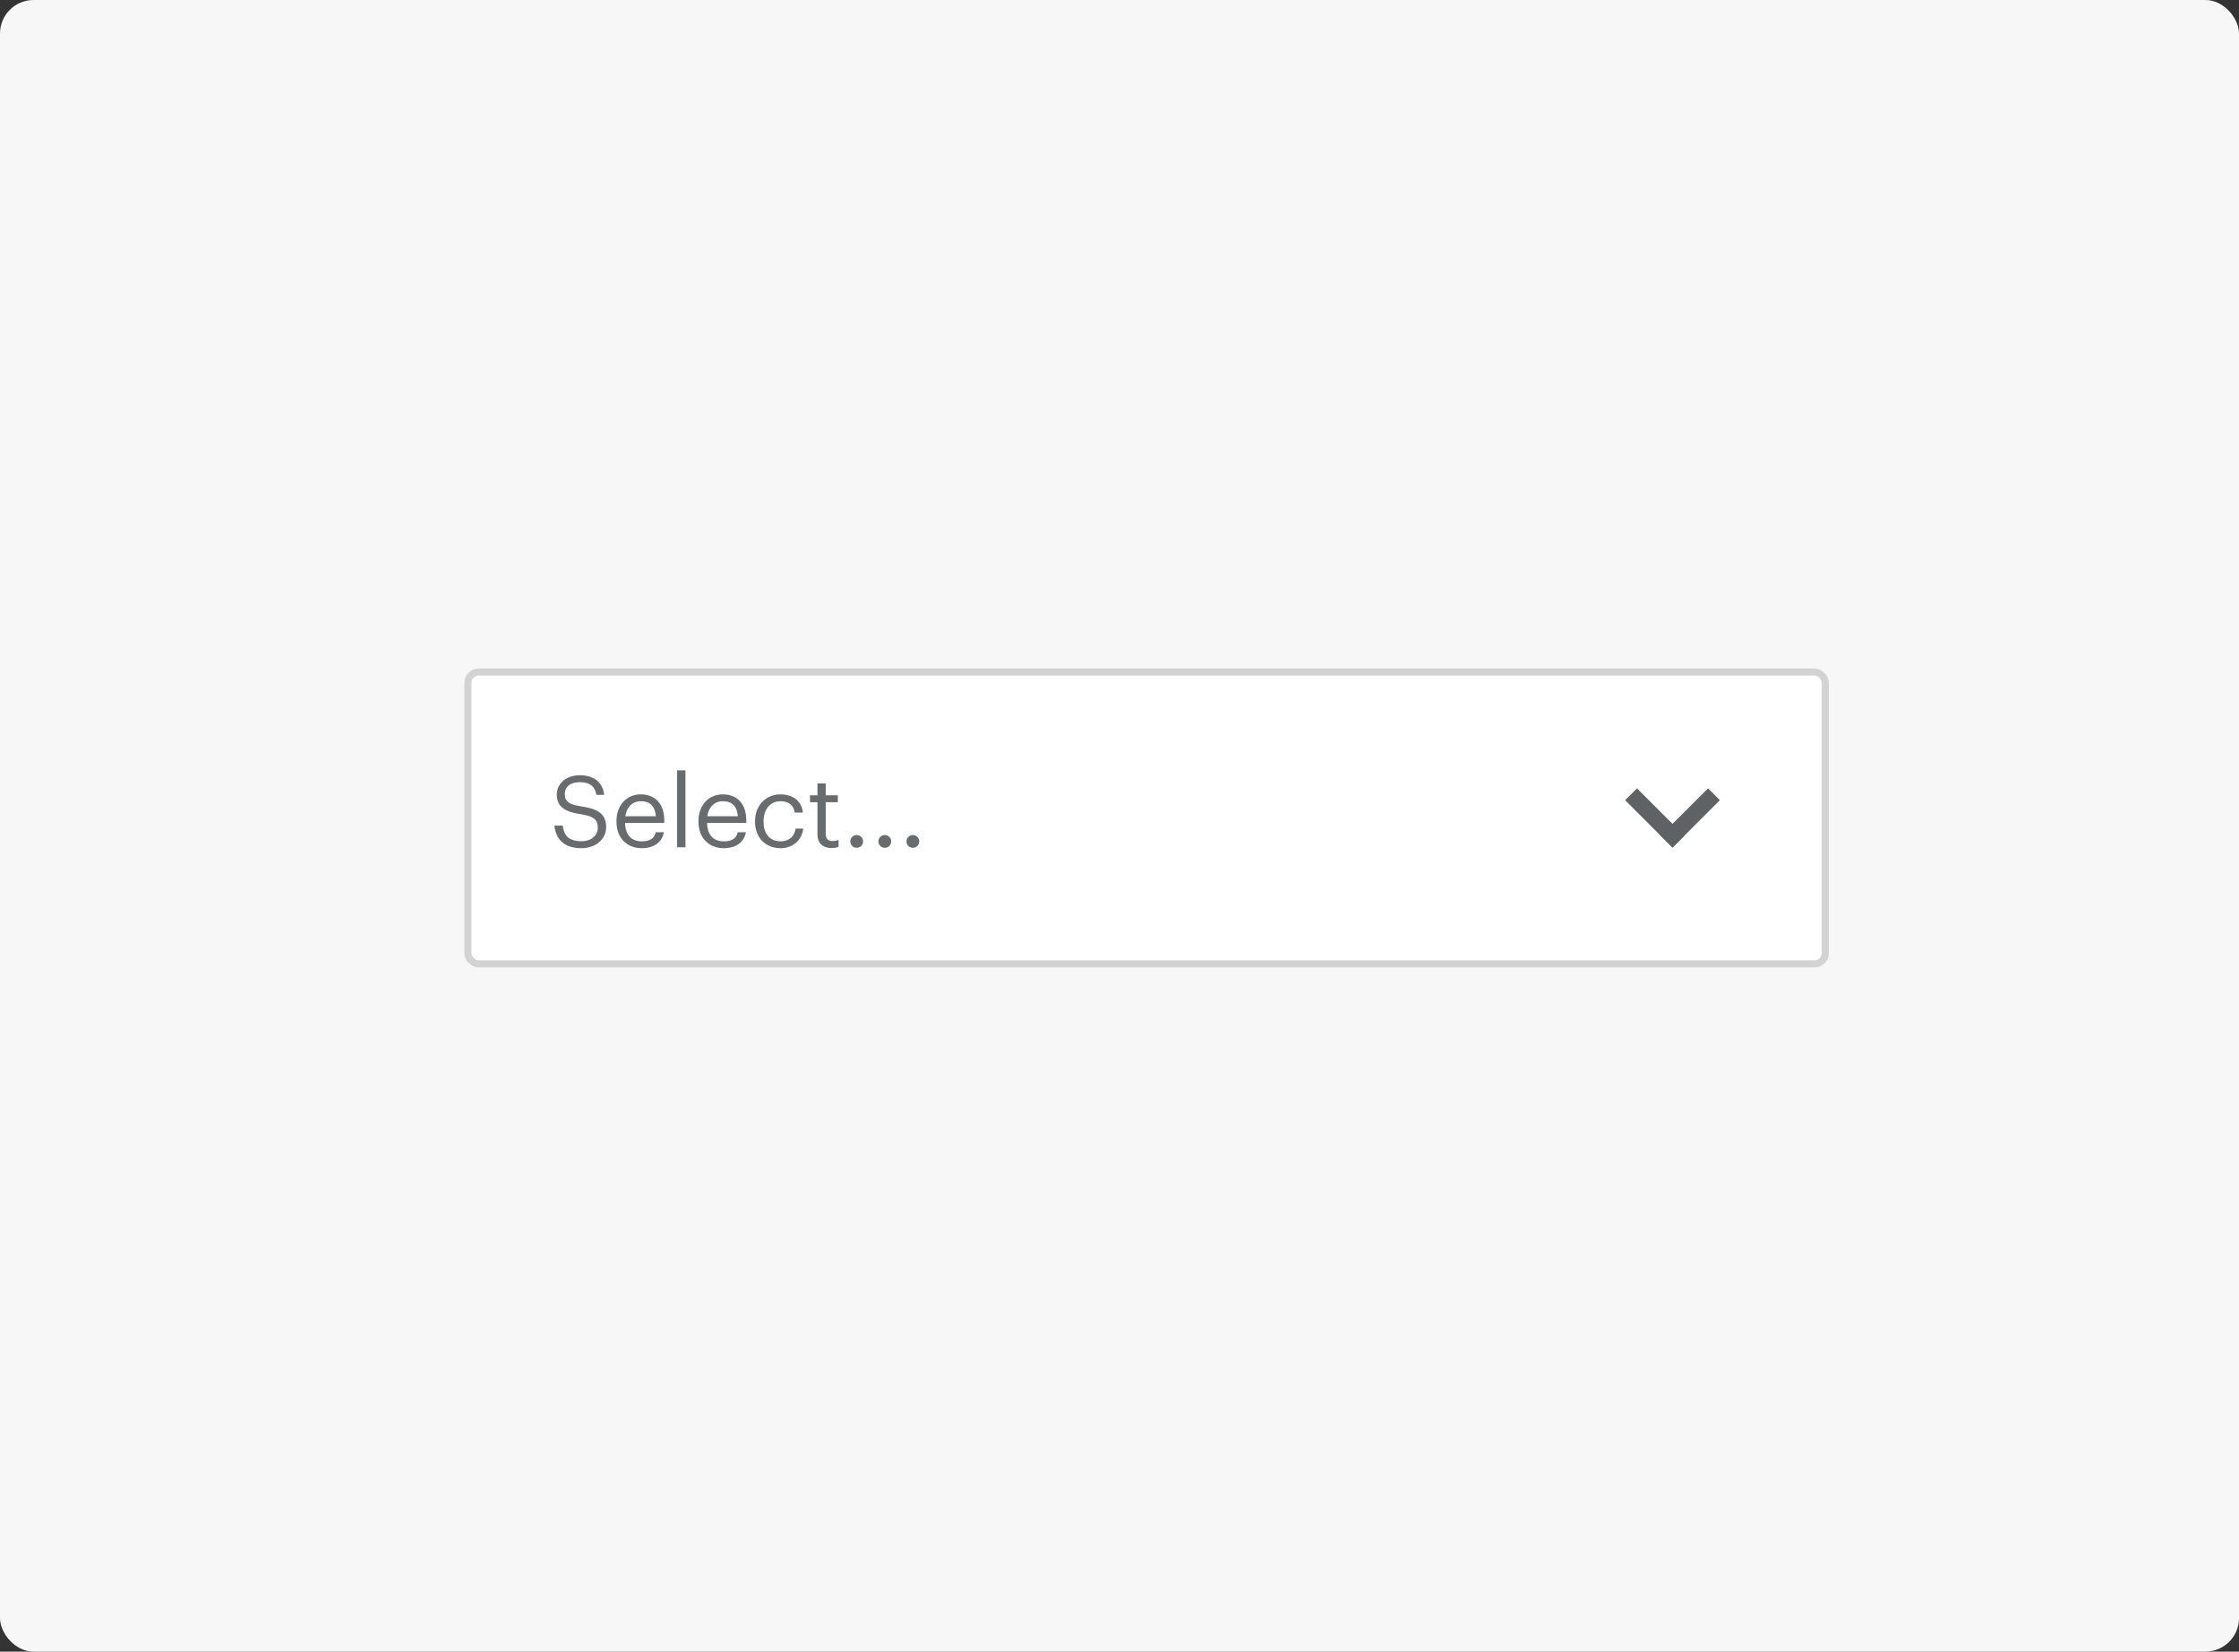
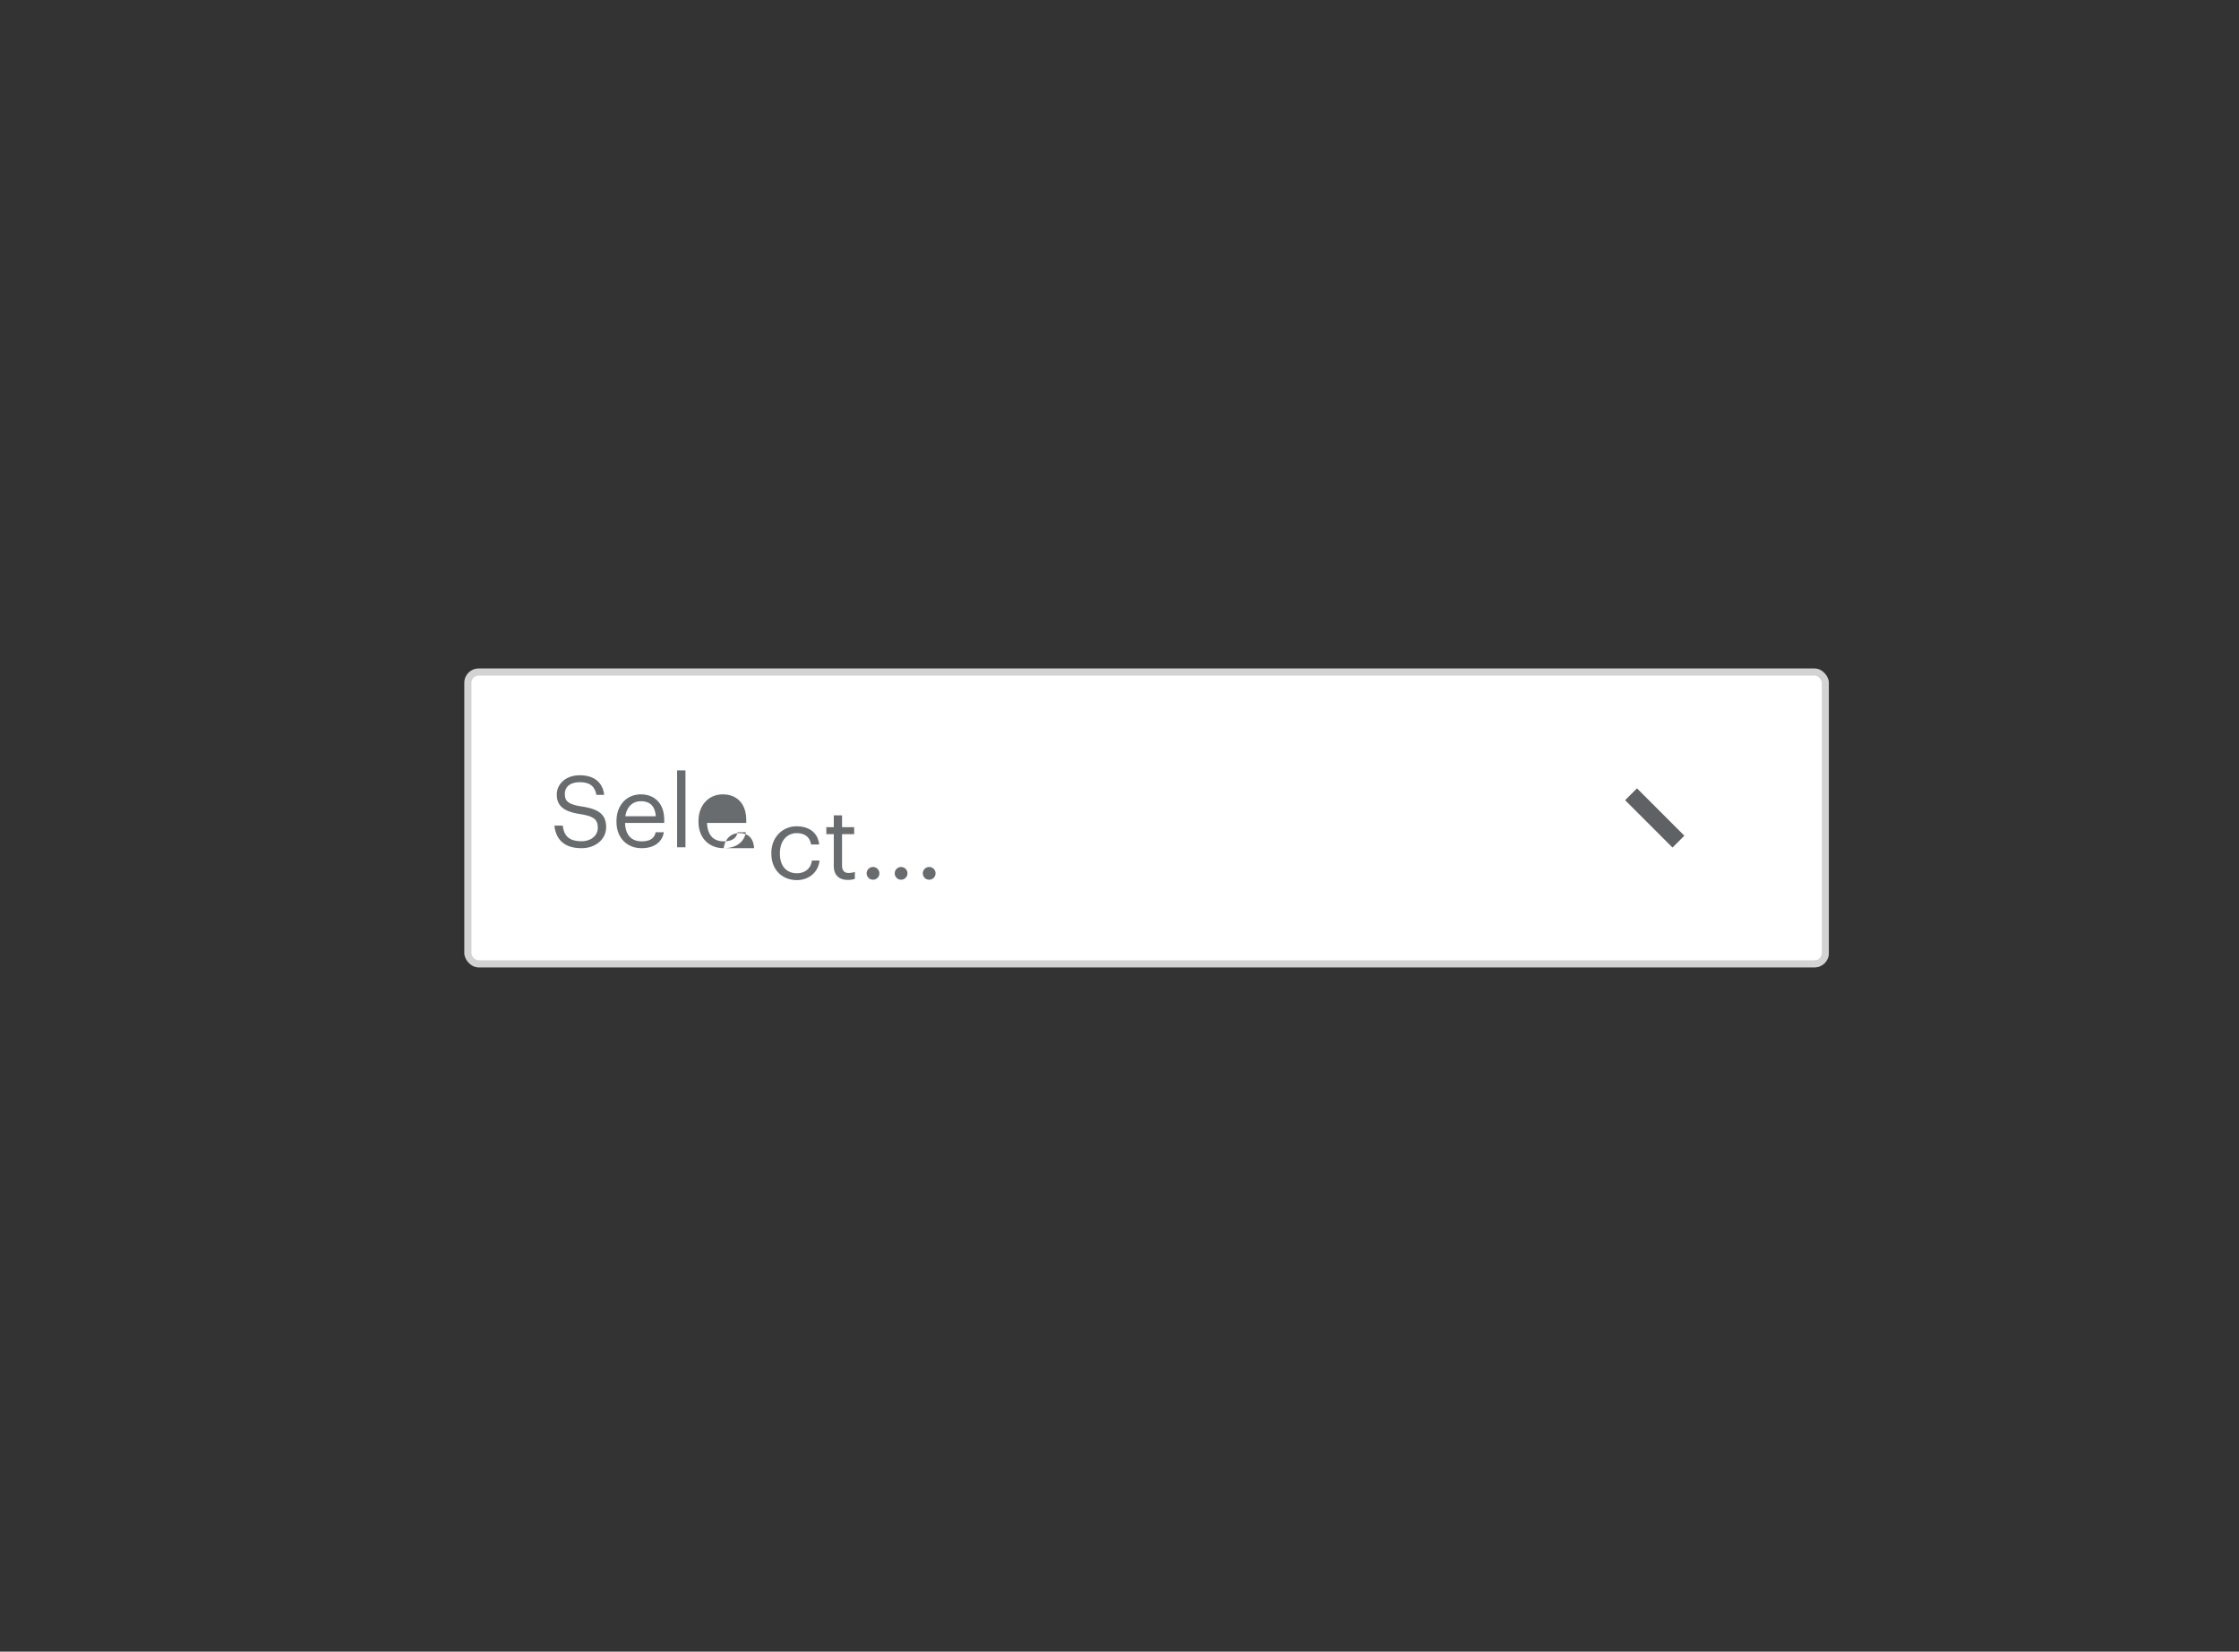
<svg xmlns="http://www.w3.org/2000/svg" width="534" height="394" fill="none">
  <rect width="100%" height="100%" fill="#333333" stroke="none" />
-   <rect width="534" height="394" fill="#F7F7F7" rx="8" />
  <rect width="325.434" height="71.289" x="110.746" y="159.479" fill="#fff" rx="3.39" />
  <rect width="323.739" height="69.594" x="111.594" y="160.326" stroke="#000" stroke-opacity=".175" stroke-width="1.695" rx="2.542" />
-   <path fill="#696C6E" d="M138.703 202.337c-4.532 0-6.17-2.492-6.478-5.387h1.993c.261 2.017 1.068 3.726 4.485 3.726 2.183 0 3.868-1.281 3.868-3.204 0-1.922-.878-2.728-4.105-3.251-3.56-.545-5.672-1.661-5.672-4.674 0-2.61 2.255-4.604 5.458-4.604 3.394 0 5.506 1.661 5.838 4.675h-1.851c-.404-2.136-1.638-3.014-3.987-3.014-2.325 0-3.535 1.163-3.535 2.753 0 1.661.617 2.515 4.081 3.037 3.773.594 5.766 1.733 5.766 4.936 0 2.848-2.491 5.007-5.861 5.007m14.332 0c-3.512 0-6.004-2.468-6.004-6.288v-.19c0-3.749 2.397-6.36 5.814-6.36 2.871 0 5.576 1.733 5.576 6.17v.641h-9.349c.095 2.823 1.447 4.39 3.986 4.39 1.922 0 3.038-.712 3.299-2.16h1.969c-.427 2.492-2.491 3.797-5.291 3.797m-3.892-7.617h7.261c-.19-2.563-1.518-3.583-3.559-3.583-2.017 0-3.37 1.376-3.702 3.583m12.348 7.403V183.78h1.993v18.343zm11.102.214c-3.512 0-6.004-2.468-6.004-6.288v-.19c0-3.749 2.397-6.36 5.814-6.36 2.871 0 5.577 1.733 5.577 6.17v.641h-9.35c.095 2.823 1.448 4.39 3.987 4.39 1.922 0 3.037-.712 3.298-2.16h1.97c-.427 2.492-2.492 3.797-5.292 3.797m-3.892-7.617h7.262c-.19-2.563-1.519-3.583-3.56-3.583-2.017 0-3.369 1.376-3.702 3.583m17.45 7.617c-3.464 0-6.075-2.444-6.075-6.288v-.19c0-3.797 2.706-6.36 6.028-6.36 2.586 0 5.007 1.187 5.386 4.343h-1.946c-.308-1.97-1.732-2.705-3.44-2.705-2.255 0-3.987 1.803-3.987 4.722v.19c0 3.037 1.661 4.651 4.058 4.651 1.756 0 3.346-1.021 3.559-3.038h1.827c-.261 2.682-2.42 4.675-5.41 4.675m12.157-.047c-2.254 0-3.346-1.329-3.346-3.275v-7.641h-1.78v-1.661h1.78v-2.824h1.97v2.824h2.895v1.661h-2.895v7.451c0 1.21.546 1.803 1.542 1.803.617 0 1.092-.094 1.519-.261v1.661c-.404.143-.878.262-1.685.262m6.015-.048a1.514 1.514 0 0 1-1.519-1.519c0-.854.688-1.518 1.519-1.518.83 0 1.518.664 1.518 1.518 0 .855-.688 1.519-1.518 1.519m6.697 0a1.514 1.514 0 0 1-1.519-1.519c0-.854.688-1.518 1.519-1.518.83 0 1.519.664 1.519 1.518 0 .855-.689 1.519-1.519 1.519m6.697 0a1.514 1.514 0 0 1-1.519-1.519c0-.854.688-1.518 1.519-1.518.83 0 1.519.664 1.519 1.518 0 .855-.689 1.519-1.519 1.519" />
+   <path fill="#696C6E" d="M138.703 202.337c-4.532 0-6.17-2.492-6.478-5.387h1.993c.261 2.017 1.068 3.726 4.485 3.726 2.183 0 3.868-1.281 3.868-3.204 0-1.922-.878-2.728-4.105-3.251-3.56-.545-5.672-1.661-5.672-4.674 0-2.61 2.255-4.604 5.458-4.604 3.394 0 5.506 1.661 5.838 4.675h-1.851c-.404-2.136-1.638-3.014-3.987-3.014-2.325 0-3.535 1.163-3.535 2.753 0 1.661.617 2.515 4.081 3.037 3.773.594 5.766 1.733 5.766 4.936 0 2.848-2.491 5.007-5.861 5.007m14.332 0c-3.512 0-6.004-2.468-6.004-6.288v-.19c0-3.749 2.397-6.36 5.814-6.36 2.871 0 5.576 1.733 5.576 6.17v.641h-9.349c.095 2.823 1.447 4.39 3.986 4.39 1.922 0 3.038-.712 3.299-2.16h1.969c-.427 2.492-2.491 3.797-5.291 3.797m-3.892-7.617h7.261c-.19-2.563-1.518-3.583-3.559-3.583-2.017 0-3.37 1.376-3.702 3.583m12.348 7.403V183.78h1.993v18.343zm11.102.214c-3.512 0-6.004-2.468-6.004-6.288v-.19c0-3.749 2.397-6.36 5.814-6.36 2.871 0 5.577 1.733 5.577 6.17v.641h-9.35c.095 2.823 1.448 4.39 3.987 4.39 1.922 0 3.037-.712 3.298-2.16h1.97c-.427 2.492-2.492 3.797-5.292 3.797h7.262c-.19-2.563-1.519-3.583-3.56-3.583-2.017 0-3.369 1.376-3.702 3.583m17.45 7.617c-3.464 0-6.075-2.444-6.075-6.288v-.19c0-3.797 2.706-6.36 6.028-6.36 2.586 0 5.007 1.187 5.386 4.343h-1.946c-.308-1.97-1.732-2.705-3.44-2.705-2.255 0-3.987 1.803-3.987 4.722v.19c0 3.037 1.661 4.651 4.058 4.651 1.756 0 3.346-1.021 3.559-3.038h1.827c-.261 2.682-2.42 4.675-5.41 4.675m12.157-.047c-2.254 0-3.346-1.329-3.346-3.275v-7.641h-1.78v-1.661h1.78v-2.824h1.97v2.824h2.895v1.661h-2.895v7.451c0 1.21.546 1.803 1.542 1.803.617 0 1.092-.094 1.519-.261v1.661c-.404.143-.878.262-1.685.262m6.015-.048a1.514 1.514 0 0 1-1.519-1.519c0-.854.688-1.518 1.519-1.518.83 0 1.518.664 1.518 1.518 0 .855-.688 1.519-1.518 1.519m6.697 0a1.514 1.514 0 0 1-1.519-1.519c0-.854.688-1.518 1.519-1.518.83 0 1.519.664 1.519 1.518 0 .855-.689 1.519-1.519 1.519m6.697 0a1.514 1.514 0 0 1-1.519-1.519c0-.854.688-1.518 1.519-1.518.83 0 1.519.664 1.519 1.518 0 .855-.689 1.519-1.519 1.519" />
  <path fill="#5F6265" d="m398.892 202.186-11.3-11.3 2.825-2.825 11.3 11.3" />
-   <path fill="#5F6265" d="m398.891 202.186-2.825-2.825 11.3-11.3 2.825 2.825" />
</svg>